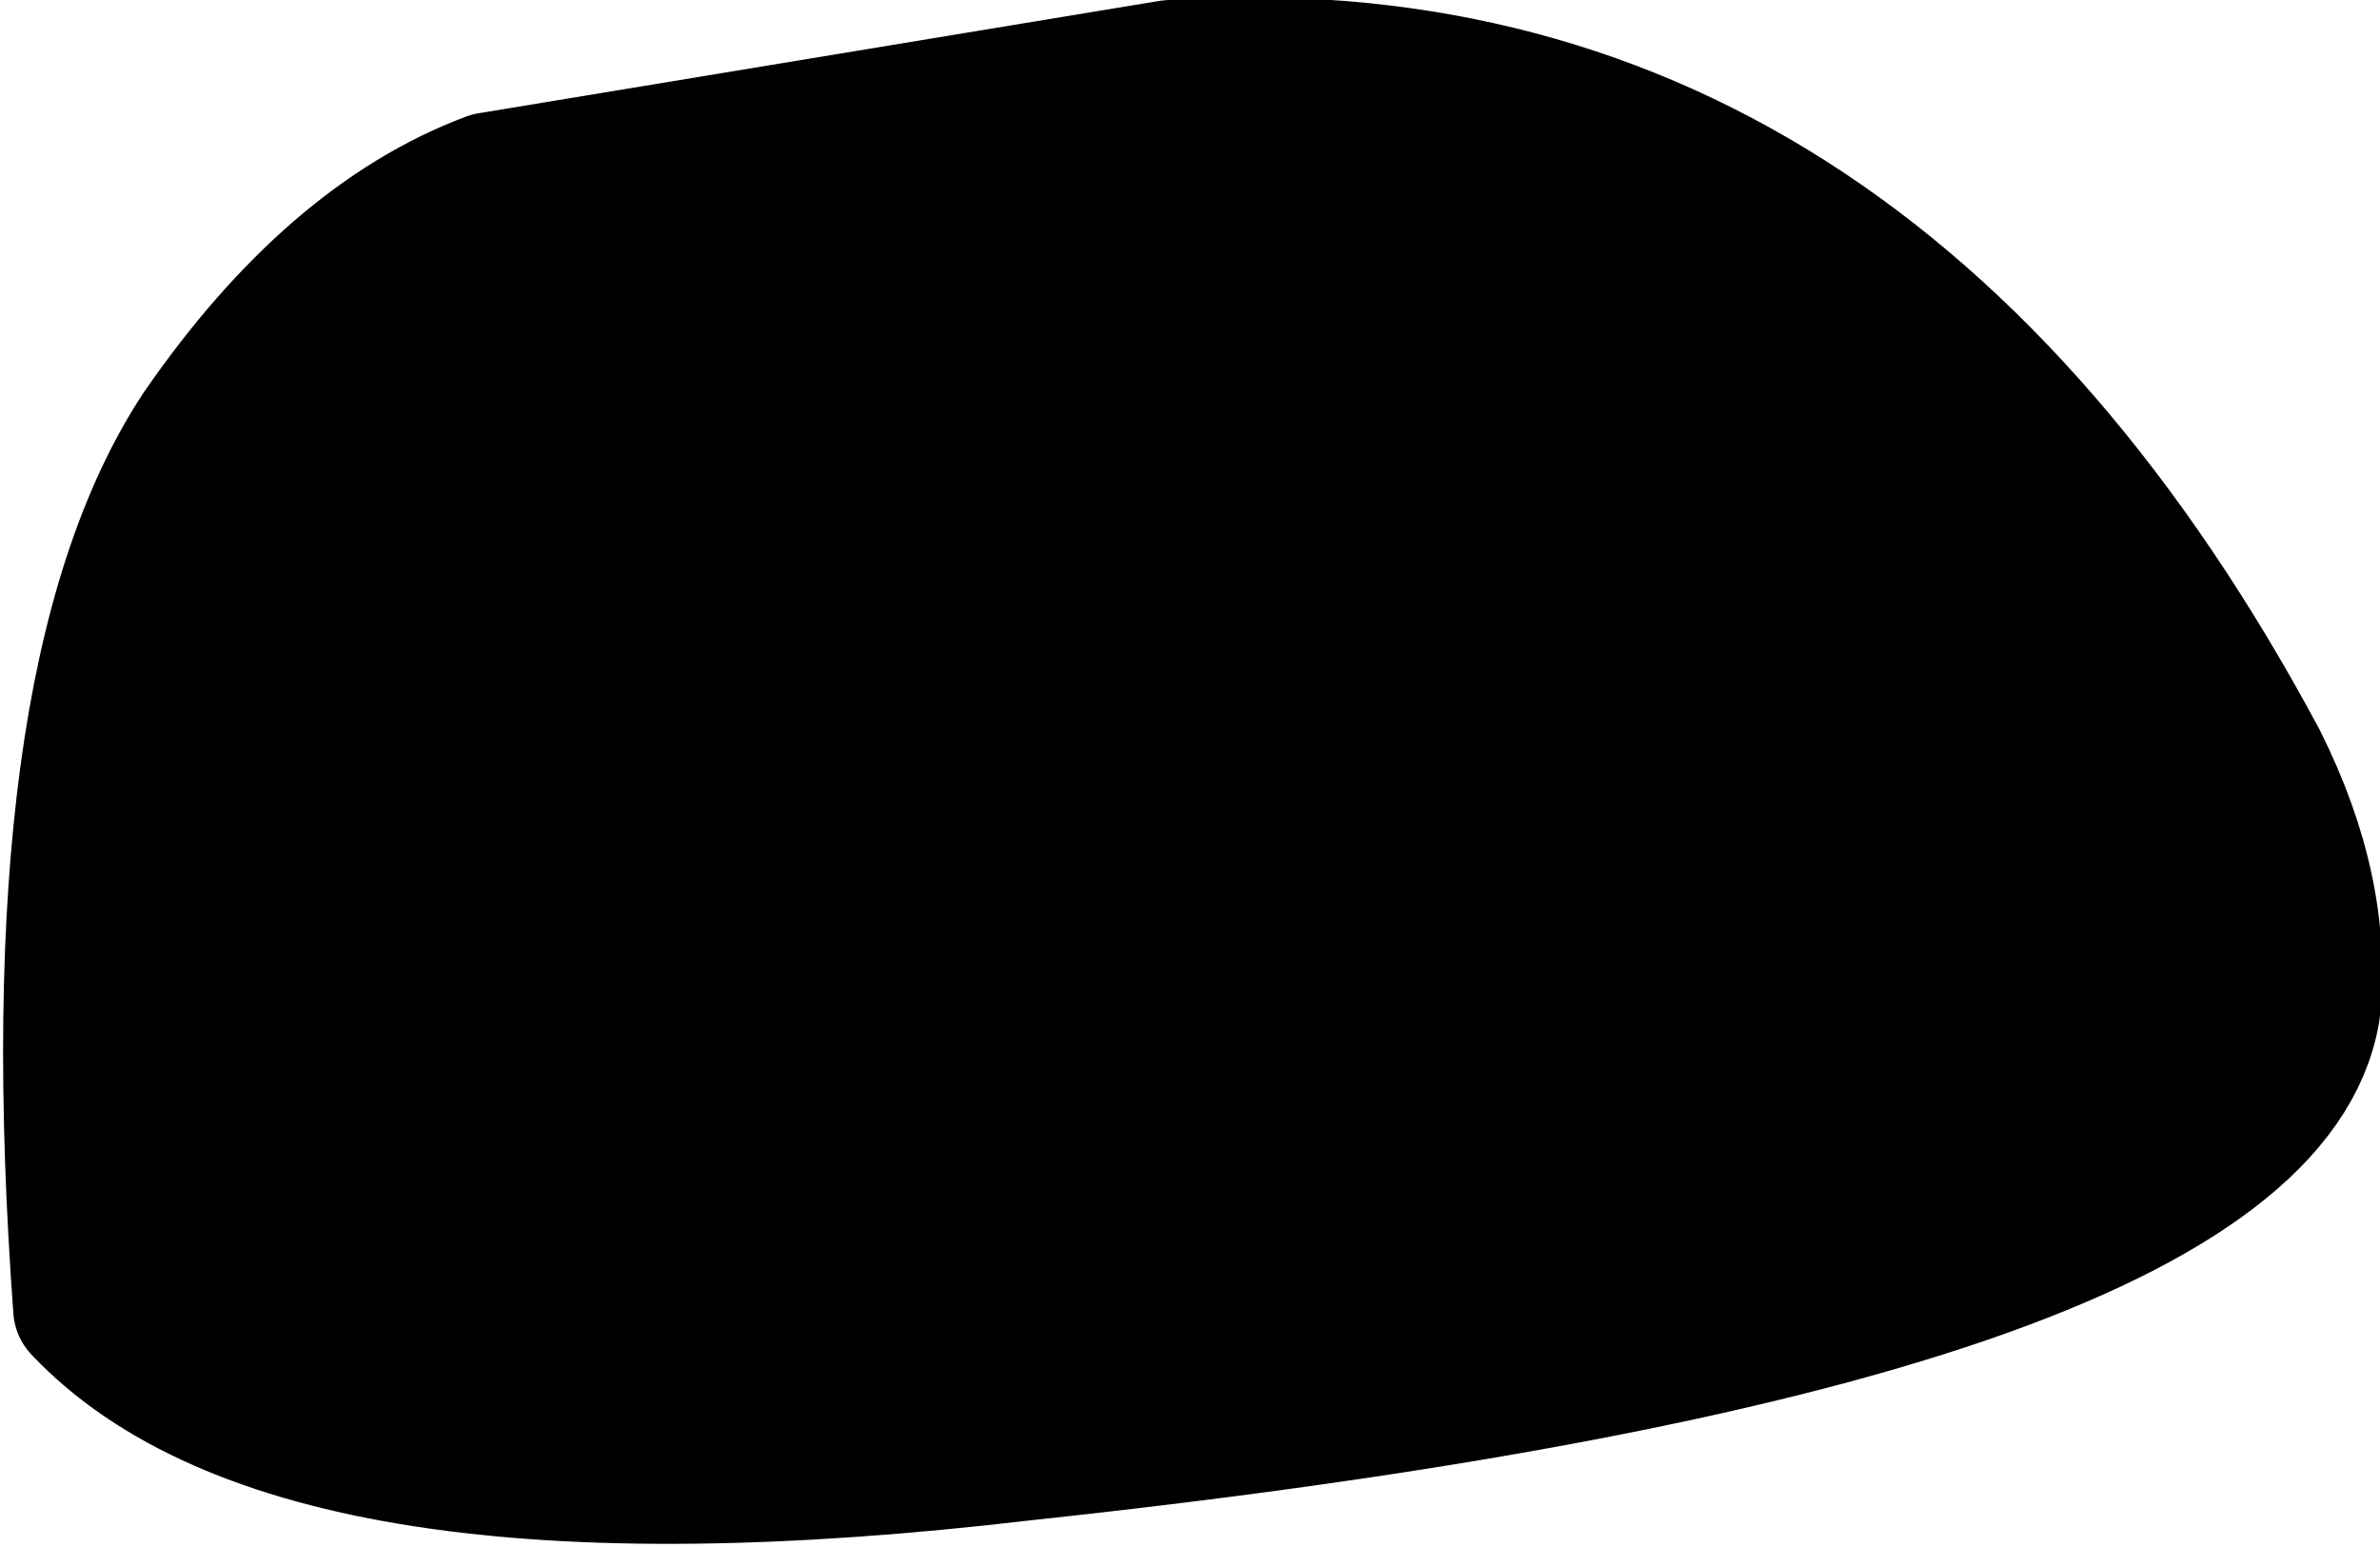
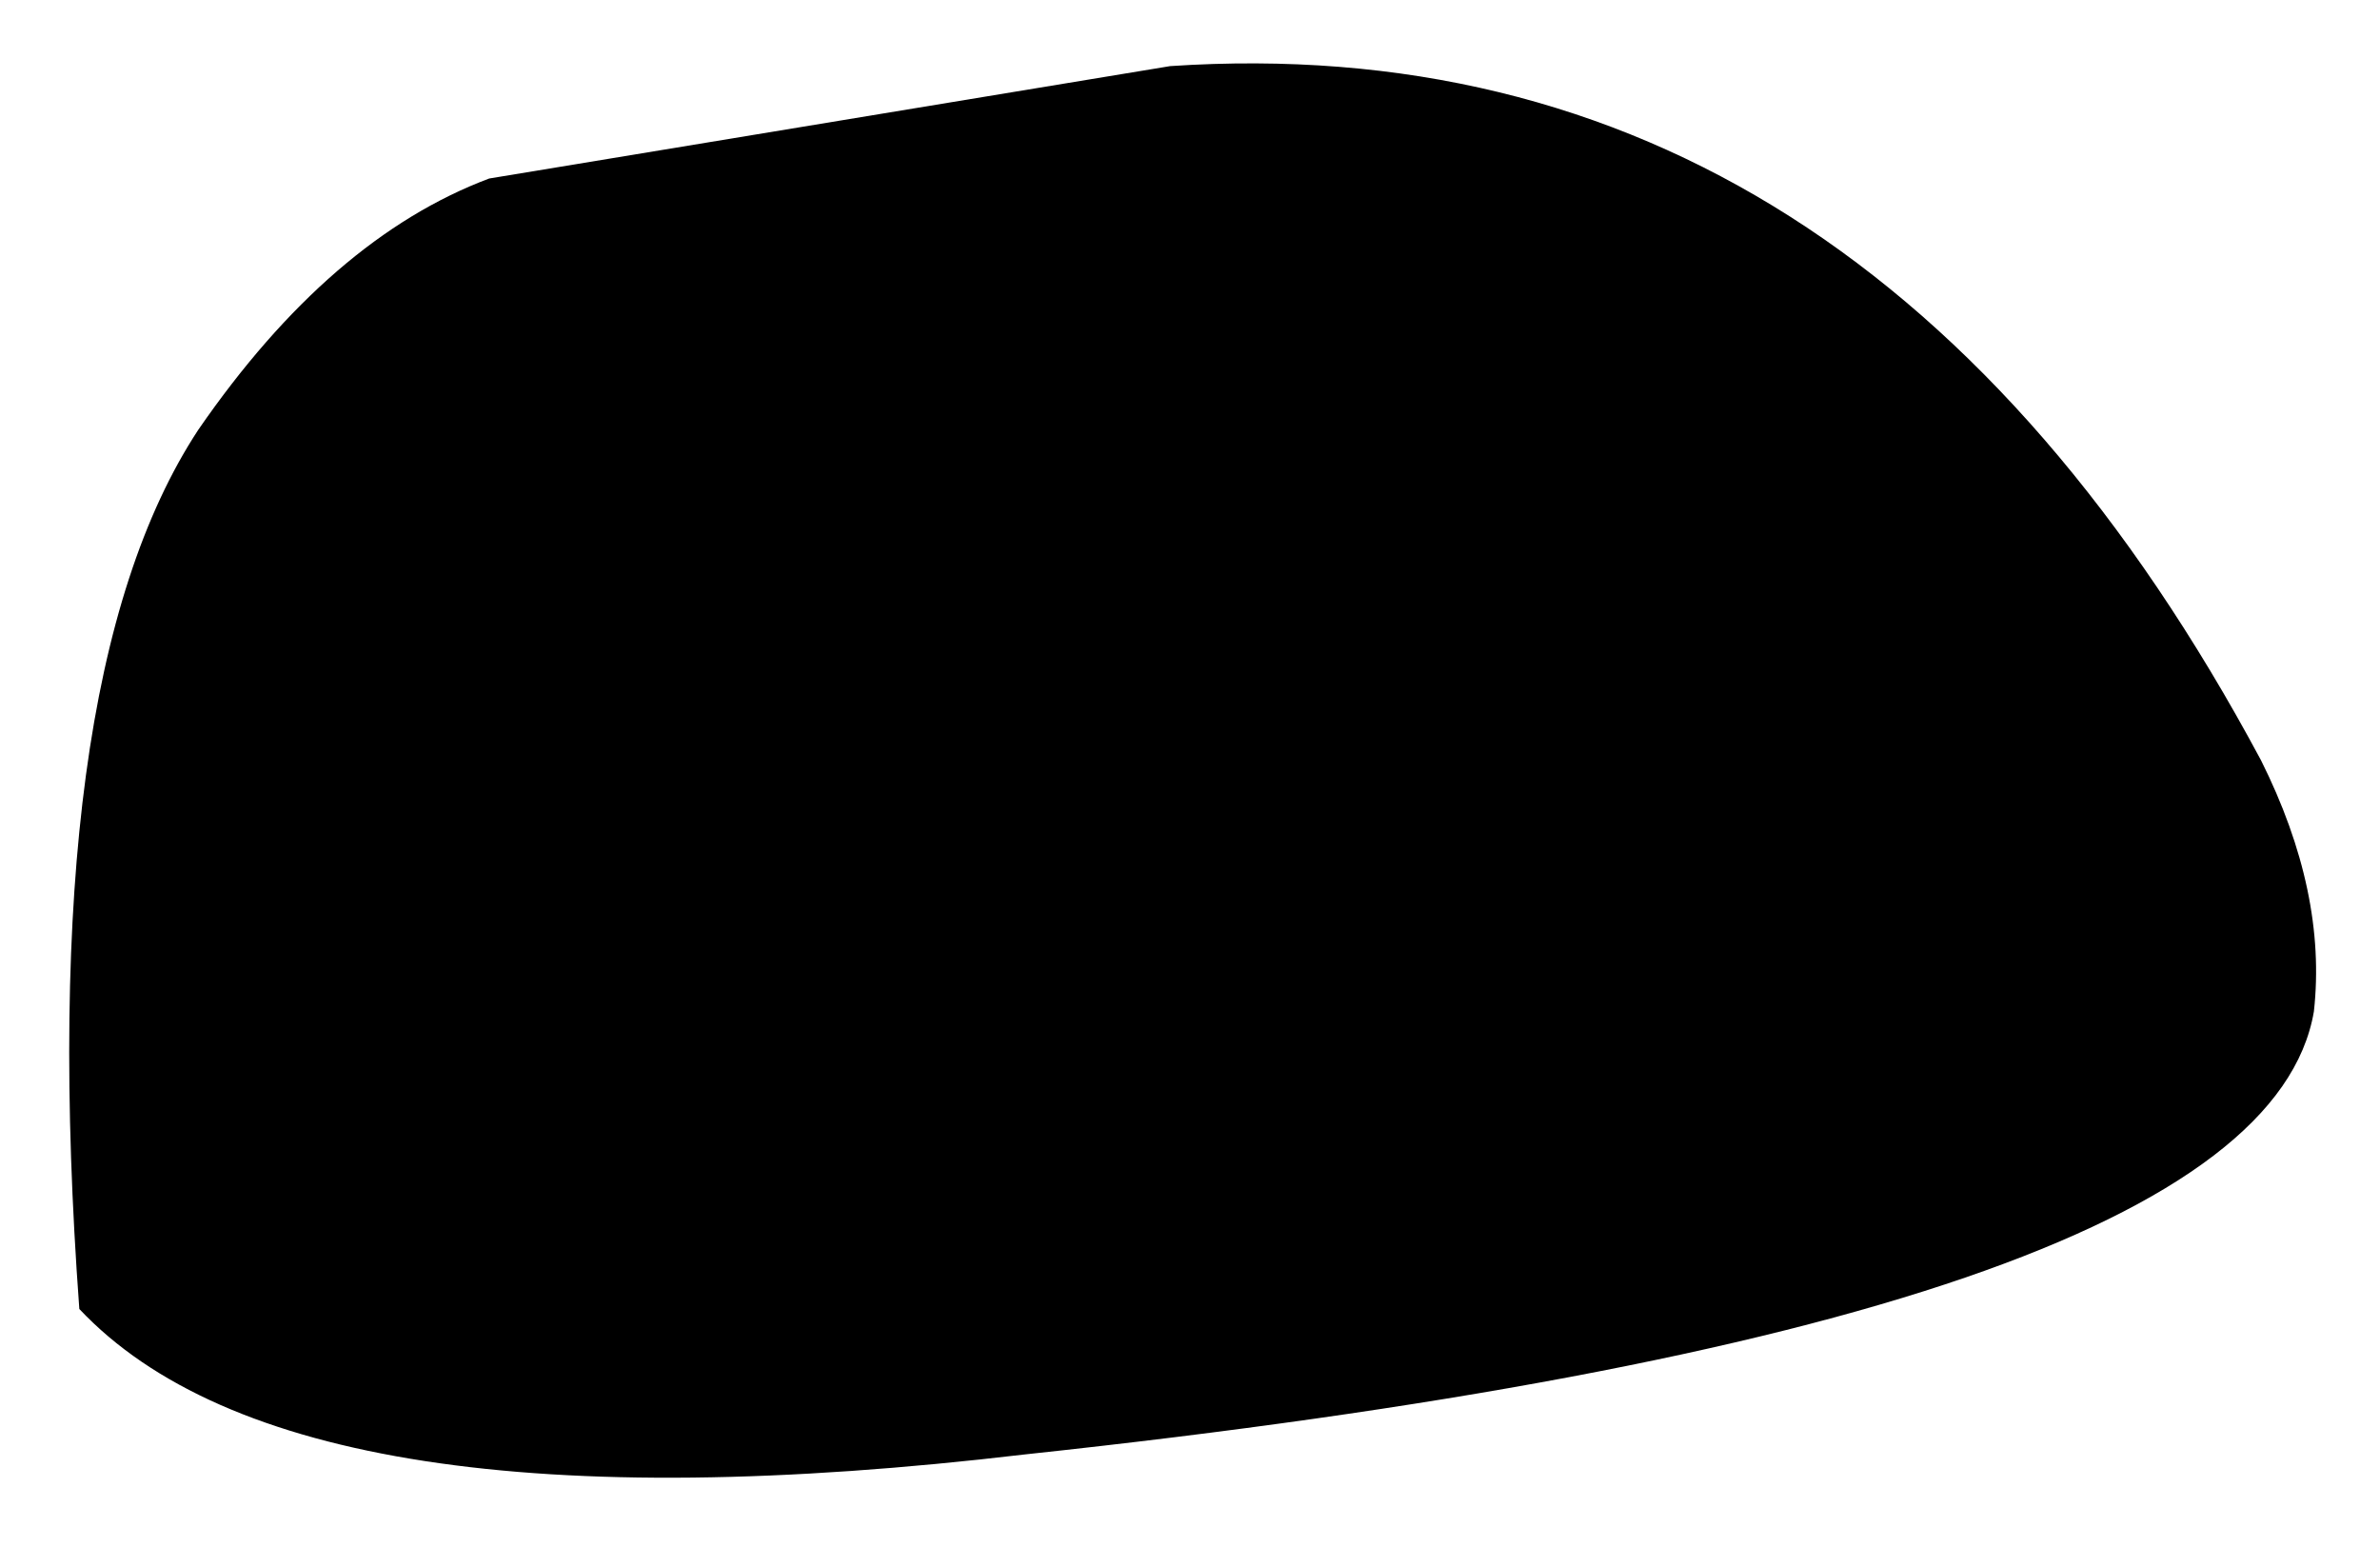
<svg xmlns="http://www.w3.org/2000/svg" height="11.7px" width="18.0px">
  <g transform="matrix(1.0, 0.0, 0.0, 1.0, 9.0, 5.85)">
    <path d="M-8.4 4.05 Q-6.75 5.8 -1.25 5.15 8.1 4.15 8.5 1.8 8.6 0.9 8.1 -0.1 5.1 -5.7 -0.15 -5.35 L-5.3 -4.5 Q-6.5 -4.05 -7.5 -2.6 -8.75 -0.7 -8.4 4.05" fill="#000000" fill-rule="evenodd" stroke="none" />
-     <path d="M-8.4 4.05 Q-6.75 5.8 -1.25 5.15 8.1 4.15 8.5 1.8 8.6 0.9 8.1 -0.1 5.1 -5.7 -0.15 -5.35 L-5.3 -4.5 Q-6.5 -4.05 -7.5 -2.6 -8.75 -0.7 -8.4 4.05 Z" fill="none" stroke="#000000" stroke-linecap="round" stroke-linejoin="round" stroke-width="1.0" />
  </g>
</svg>